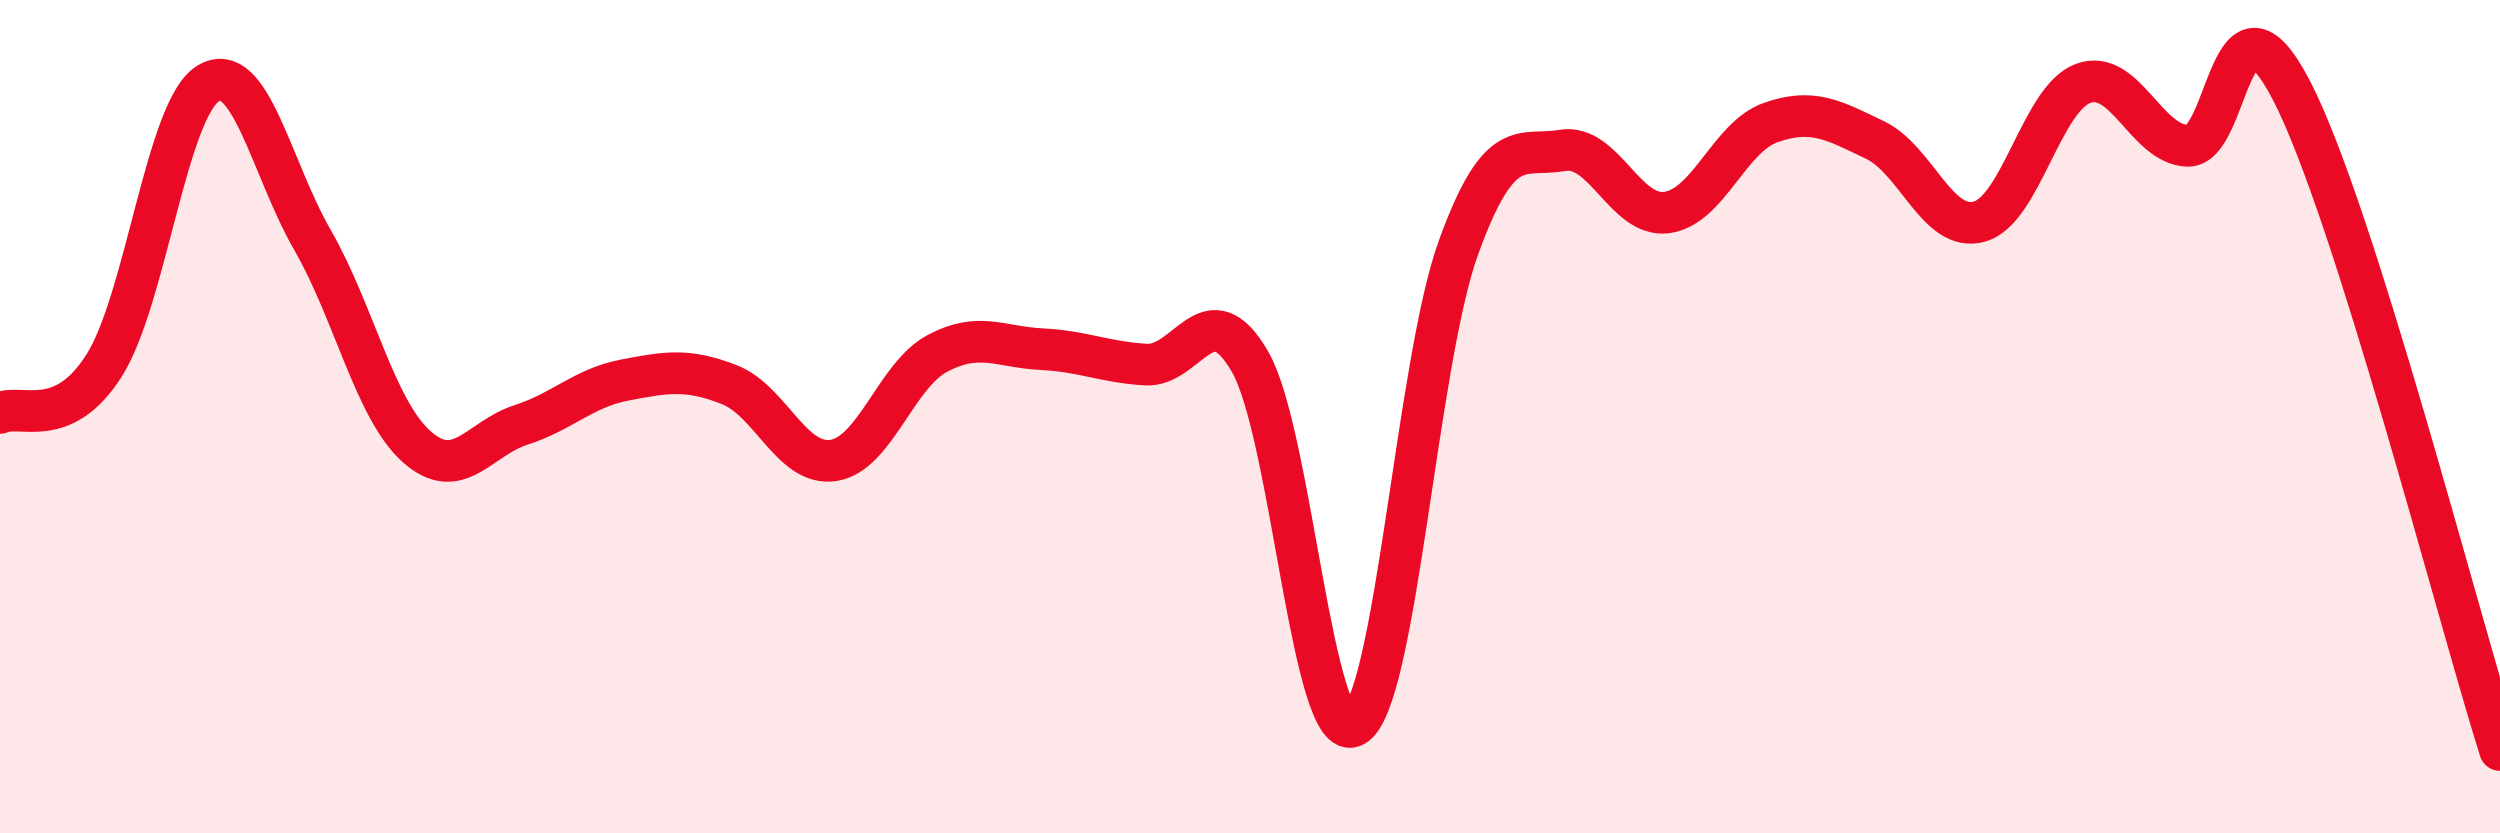
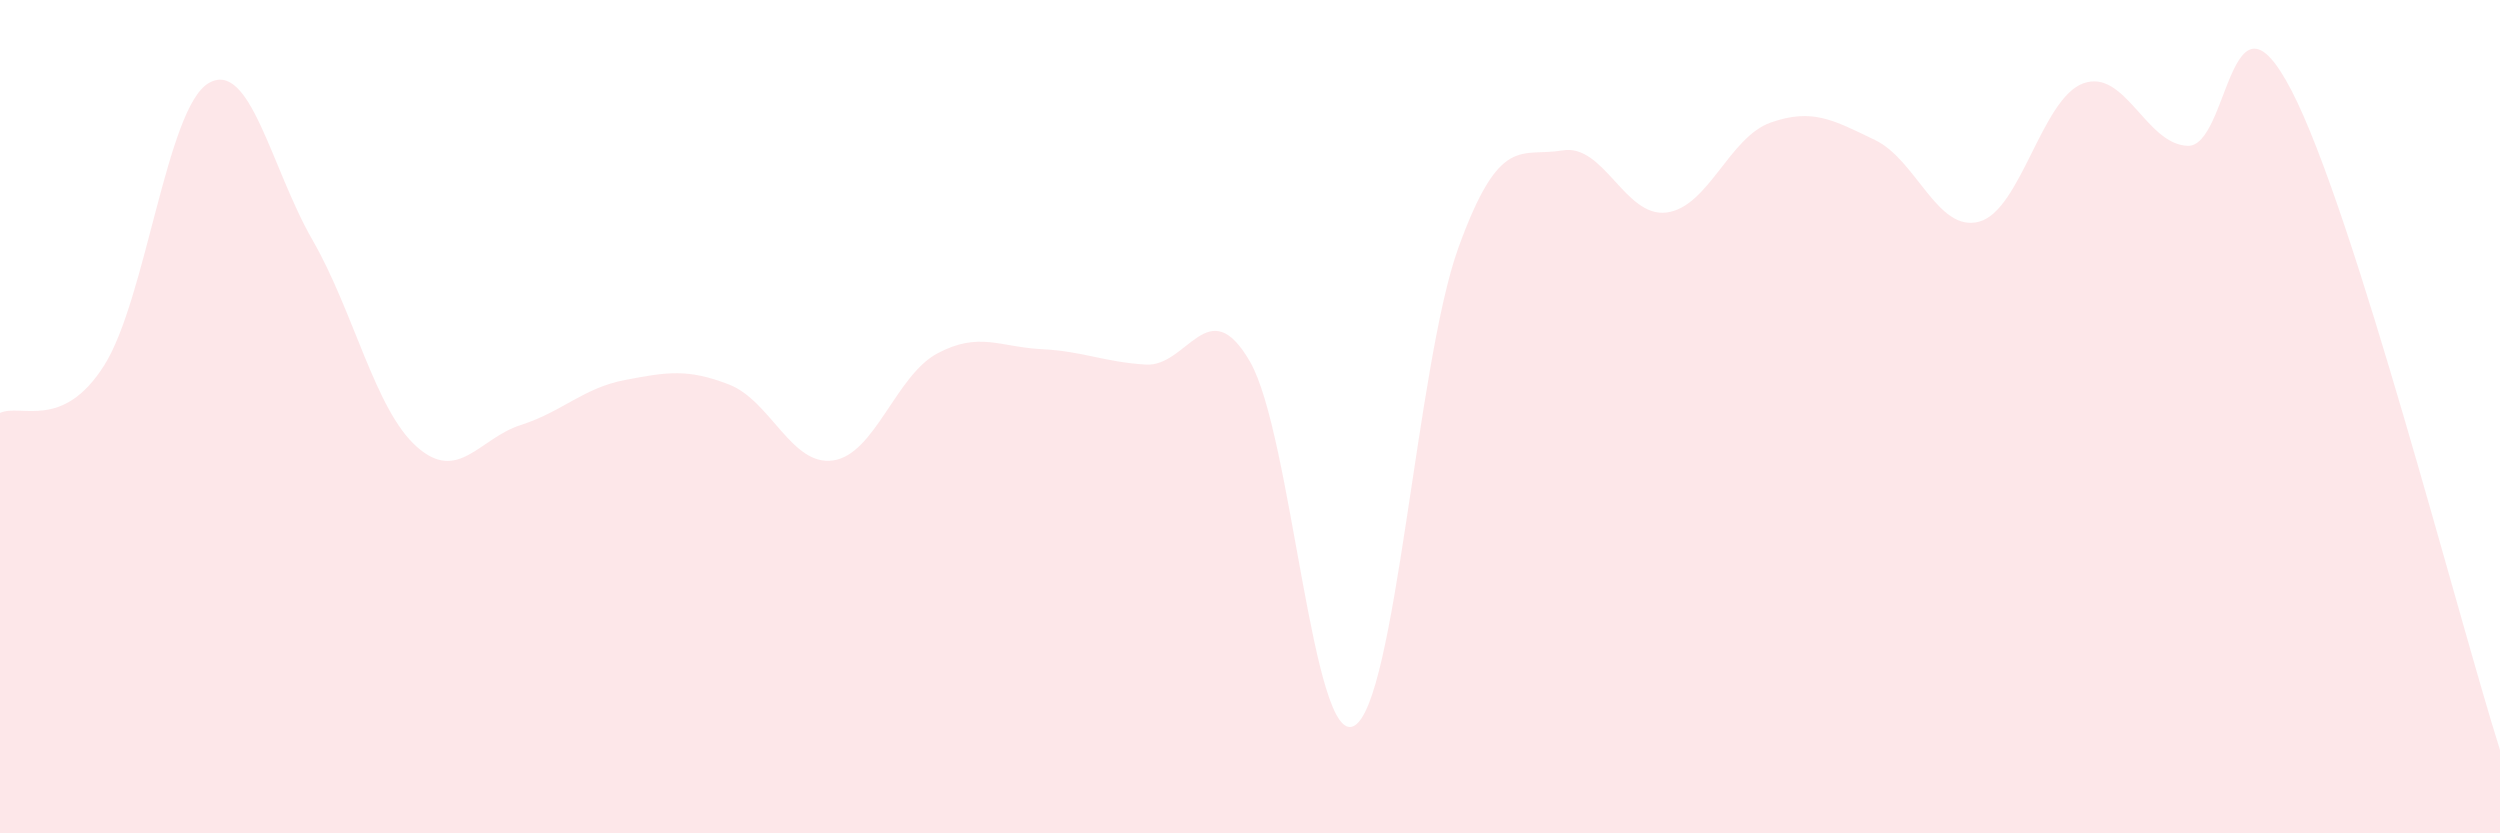
<svg xmlns="http://www.w3.org/2000/svg" width="60" height="20" viewBox="0 0 60 20">
  <path d="M 0,9.91 C 0.5,9.68 1.5,10.35 2.5,8.77 C 3.5,7.19 4,2.6 5,2 C 6,1.4 6.5,4.02 7.5,5.76 C 8.5,7.5 9,9.83 10,10.72 C 11,11.61 11.5,10.52 12.5,10.2 C 13.5,9.88 14,9.31 15,9.12 C 16,8.93 16.5,8.84 17.5,9.23 C 18.5,9.62 19,11.2 20,11.05 C 21,10.9 21.5,9.01 22.5,8.48 C 23.5,7.95 24,8.33 25,8.38 C 26,8.43 26.5,8.69 27.5,8.75 C 28.5,8.81 29,6.95 30,8.68 C 31,10.41 31.5,17.97 32.5,17.42 C 33.5,16.87 34,8.71 35,5.95 C 36,3.19 36.5,3.78 37.5,3.61 C 38.5,3.44 39,5.23 40,5.1 C 41,4.97 41.5,3.29 42.5,2.94 C 43.5,2.59 44,2.88 45,3.36 C 46,3.84 46.5,5.59 47.5,5.32 C 48.5,5.05 49,2.36 50,2 C 51,1.64 51.5,3.46 52.5,3.5 C 53.5,3.54 53.5,-0.72 55,2.18 C 56.5,5.08 59,14.84 60,18L60 20L0 20Z" fill="#EB0A25" opacity="0.1" stroke-linecap="round" stroke-linejoin="round" />
-   <path d="M 0,9.91 C 0.5,9.68 1.5,10.35 2.5,8.77 C 3.5,7.19 4,2.6 5,2 C 6,1.4 6.5,4.02 7.5,5.76 C 8.5,7.5 9,9.83 10,10.72 C 11,11.61 11.5,10.52 12.5,10.2 C 13.5,9.88 14,9.31 15,9.12 C 16,8.93 16.5,8.84 17.5,9.23 C 18.5,9.62 19,11.2 20,11.05 C 21,10.9 21.5,9.01 22.5,8.48 C 23.5,7.95 24,8.33 25,8.38 C 26,8.43 26.5,8.69 27.5,8.75 C 28.5,8.81 29,6.95 30,8.68 C 31,10.41 31.5,17.97 32.5,17.42 C 33.5,16.87 34,8.71 35,5.95 C 36,3.19 36.5,3.78 37.5,3.61 C 38.5,3.44 39,5.23 40,5.1 C 41,4.97 41.5,3.29 42.5,2.94 C 43.5,2.59 44,2.88 45,3.36 C 46,3.84 46.5,5.59 47.5,5.32 C 48.5,5.05 49,2.36 50,2 C 51,1.64 51.5,3.46 52.5,3.5 C 53.5,3.54 53.5,-0.72 55,2.18 C 56.5,5.08 59,14.84 60,18" stroke="#EB0A25" stroke-width="1" fill="none" stroke-linecap="round" stroke-linejoin="round" />
</svg>